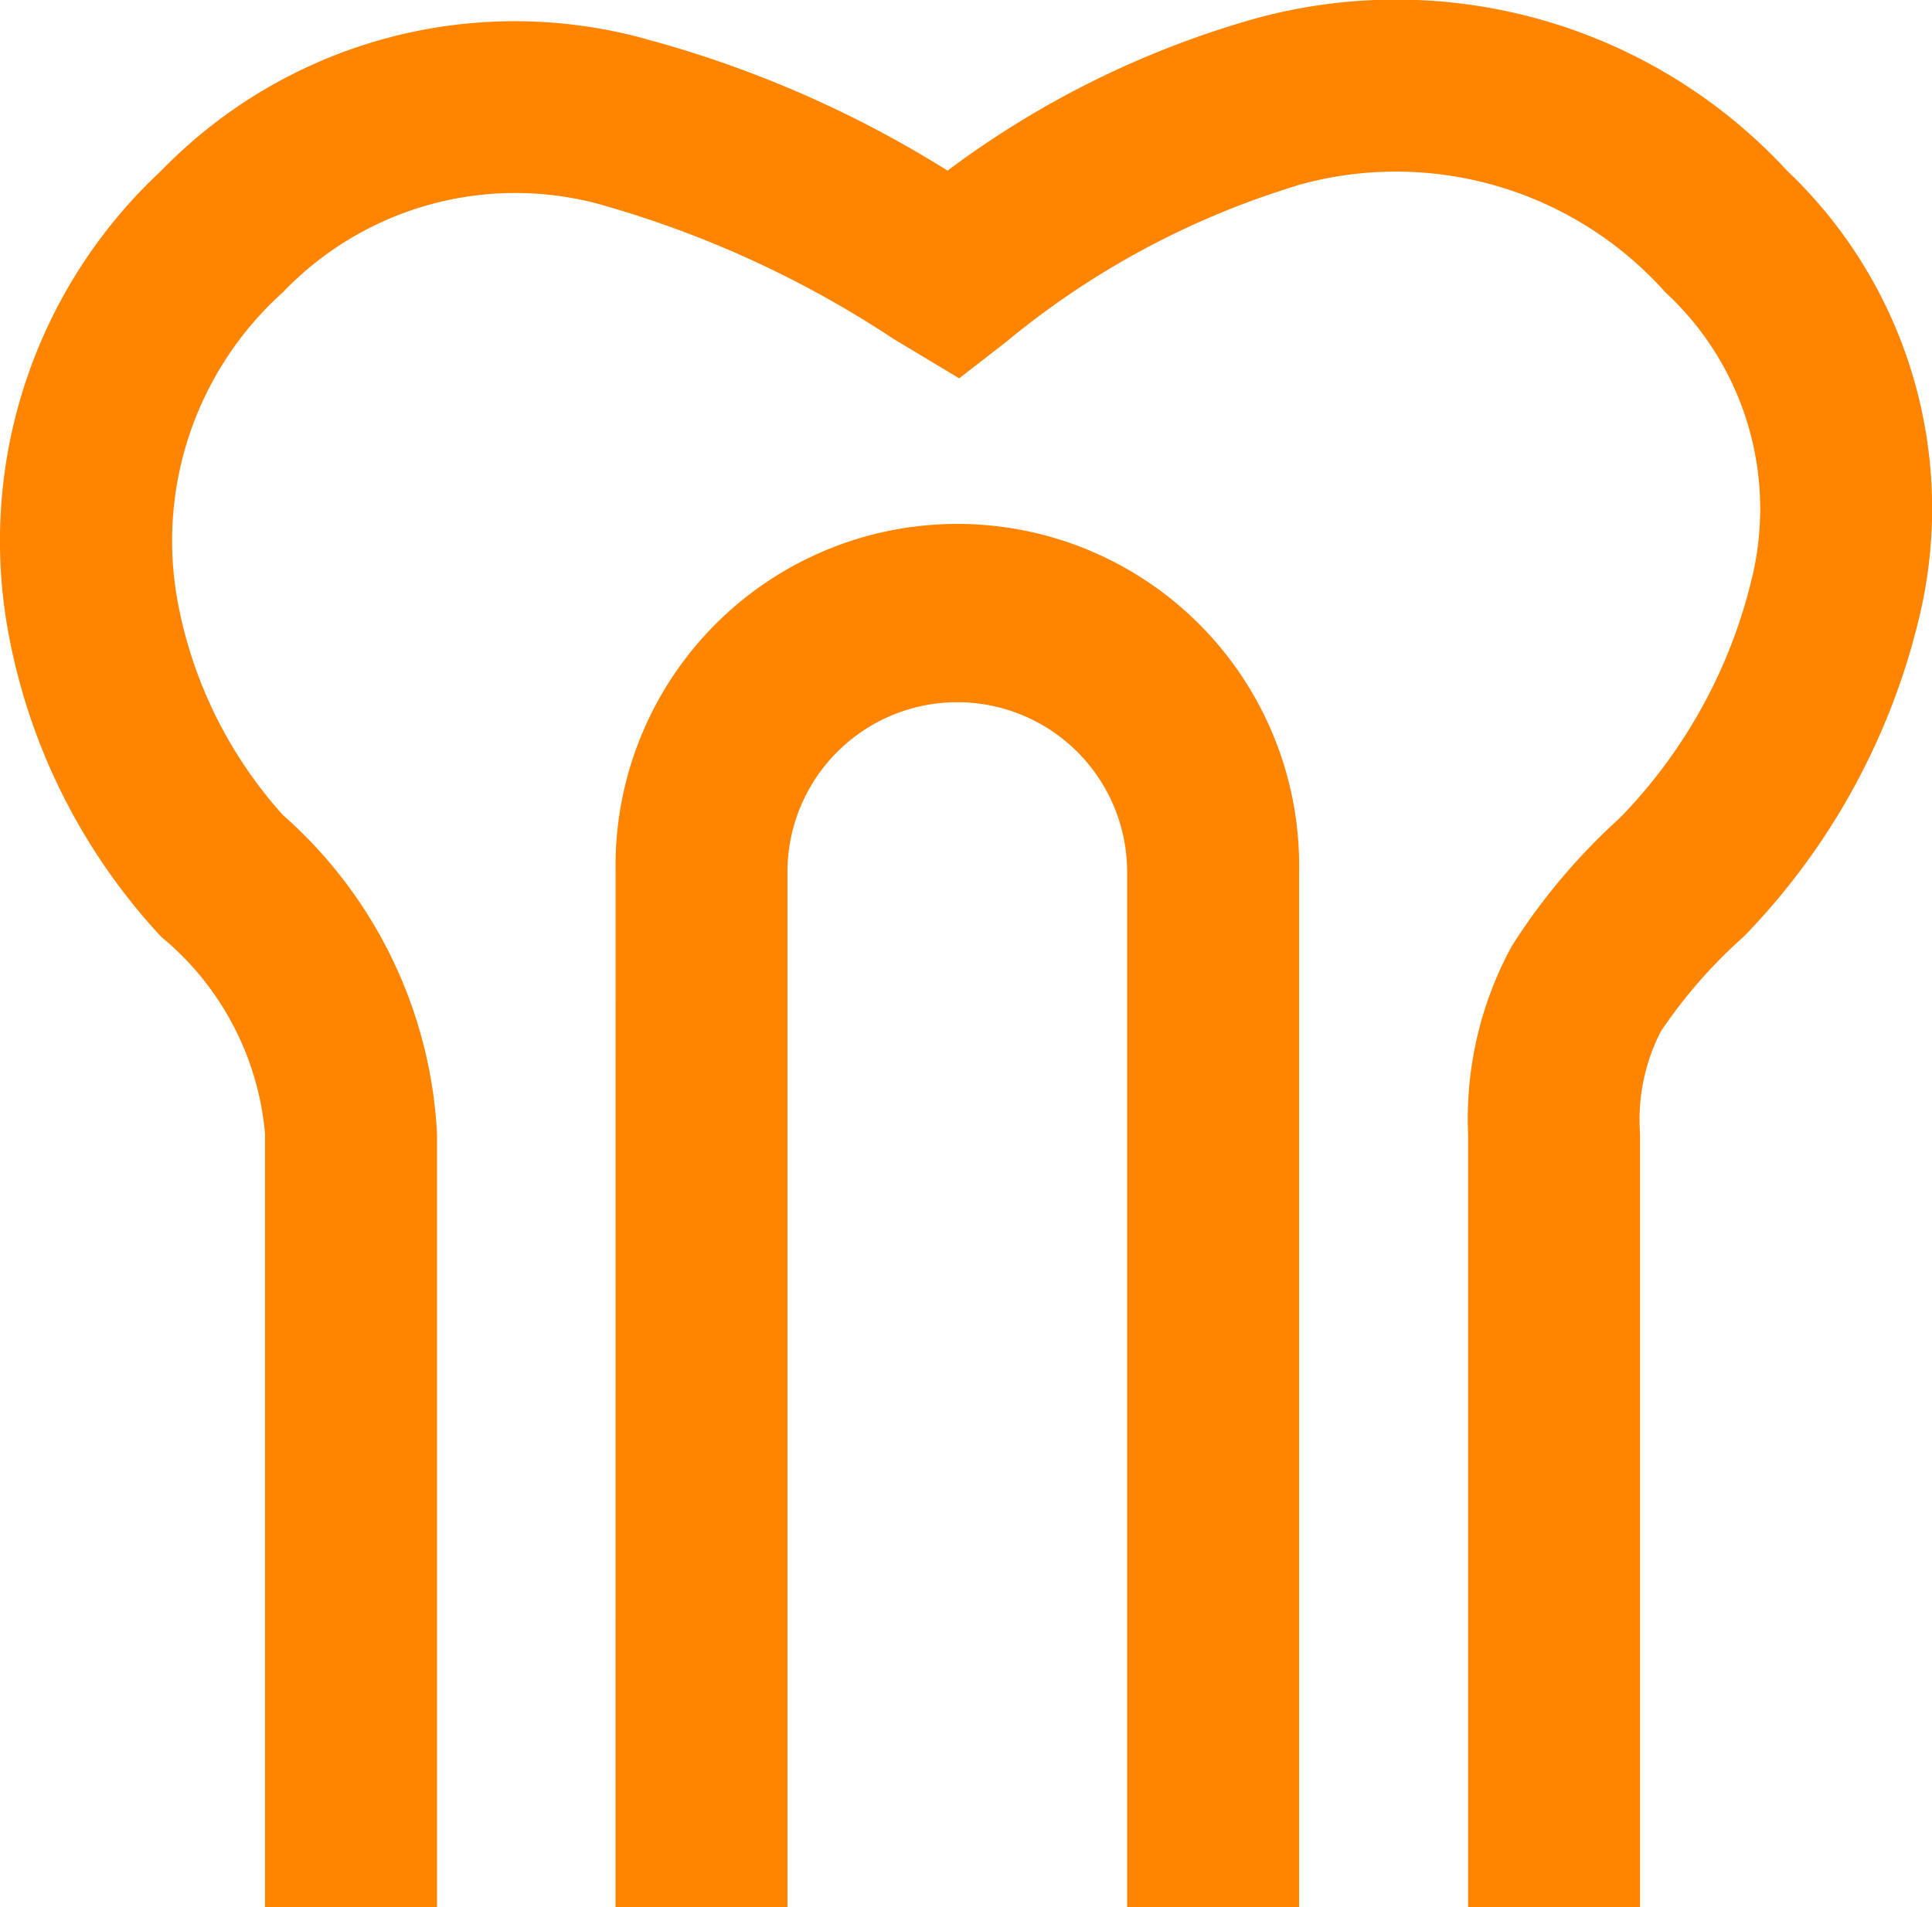
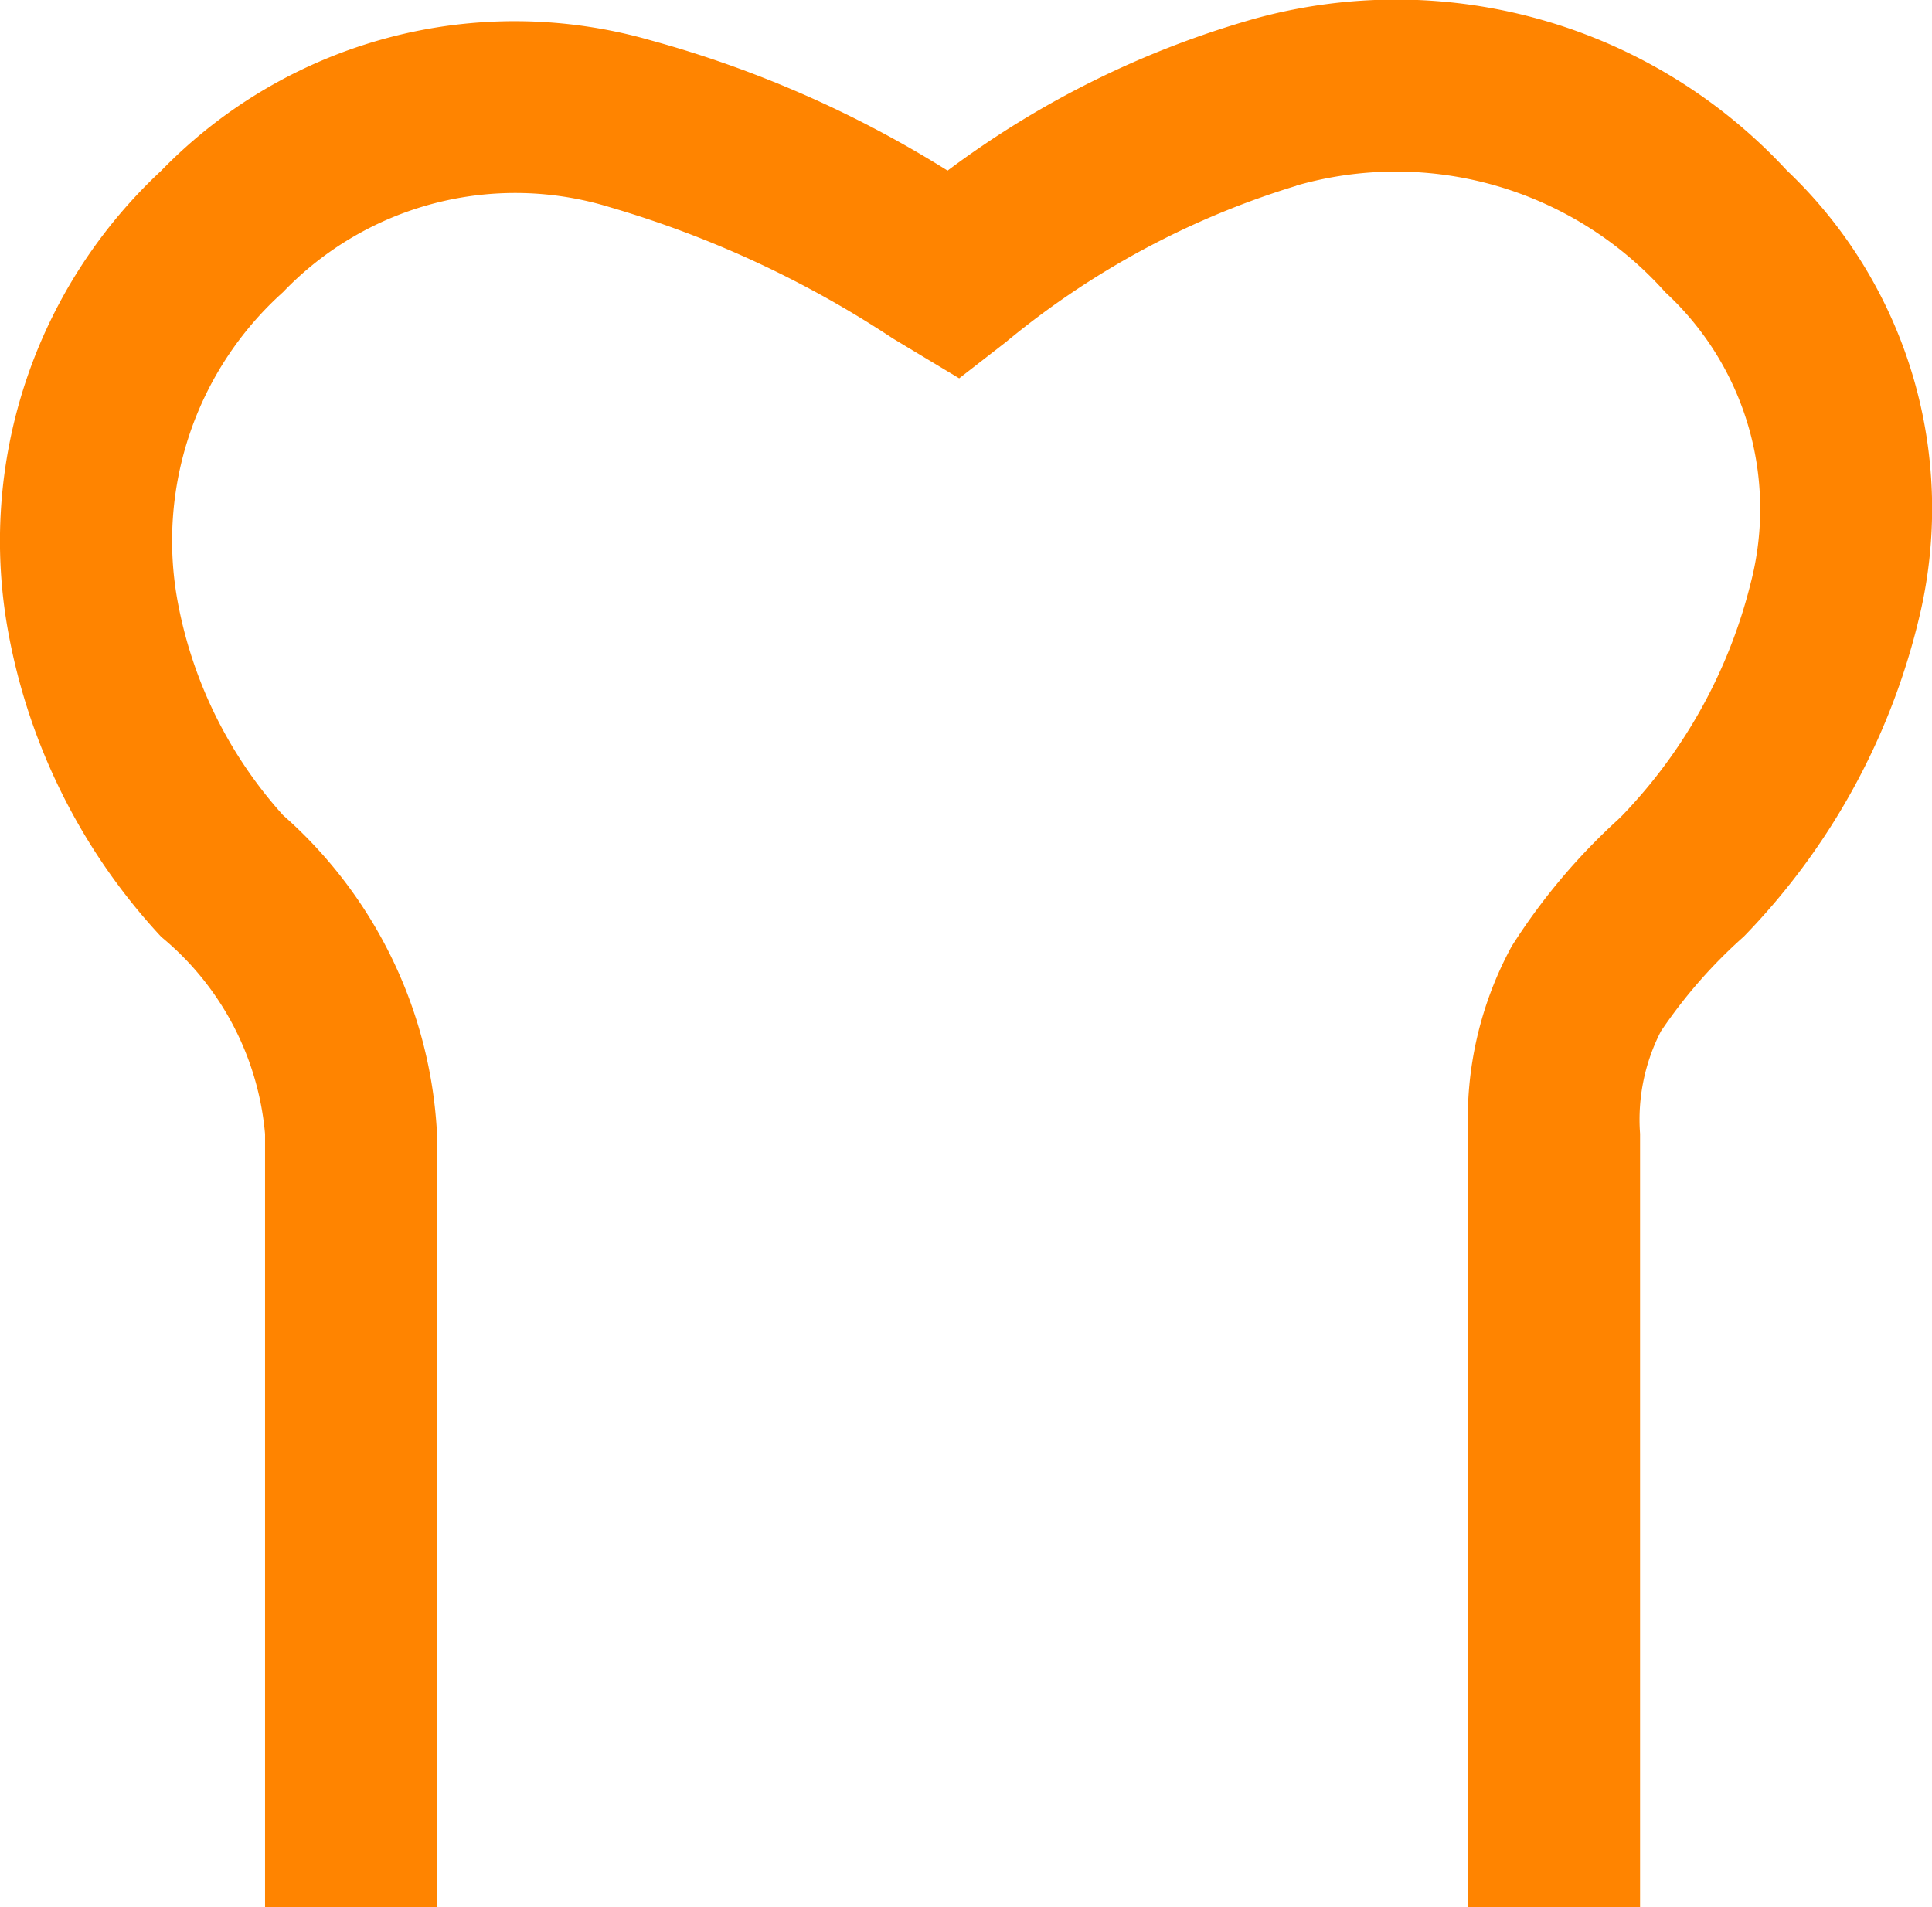
<svg xmlns="http://www.w3.org/2000/svg" data-name="Componente 259 – 9" width="16.313" height="16.107">
  <g data-name="Grupo 477">
    <g data-name="Grupo 474" fill="#ff8400" fill-rule="evenodd">
      <path data-name="Trazado 263" d="M10.949 1.568A7.076 7.076 0 0 0 8.492 2.89l-.393.305-.426-.256-.133-.08a8.8 8.8 0 0 0-2.387-1.108 2.715 2.715 0 0 0-2.763.716 2.823 2.823 0 0 0-.888 2.623 3.7 3.7 0 0 0 .888 1.794 3.848 3.848 0 0 1 1.3 2.691v6.533H2.238V9.576a2.432 2.432 0 0 0-.876-1.664 5.132 5.132 0 0 1-1.29-2.561 4.27 4.27 0 0 1 1.29-3.91 4.16 4.16 0 0 1 4.133-1.1 9.4 9.4 0 0 1 2.506 1.1A7.921 7.921 0 0 1 10.587.16a4.493 4.493 0 0 1 4.5 1.279 3.936 3.936 0 0 1 1.112 3.8 5.787 5.787 0 0 1-1.475 2.67 4.246 4.246 0 0 0-.7.8 1.629 1.629 0 0 0-.176.865v6.533h-1.452V9.576a3.048 3.048 0 0 1 .368-1.585 5.249 5.249 0 0 1 .895-1.067l.039-.038a4.337 4.337 0 0 0 1.085-1.965 2.489 2.489 0 0 0-.722-2.453 3.048 3.048 0 0 0-3.117-.9" />
-       <path data-name="Trazado 264" d="M5.198 7.364a2.886 2.886 0 1 1 5.771 0v8.744H9.517V7.364a1.434 1.434 0 1 0-2.868 0v8.744H5.197Z" />
    </g>
  </g>
</svg>